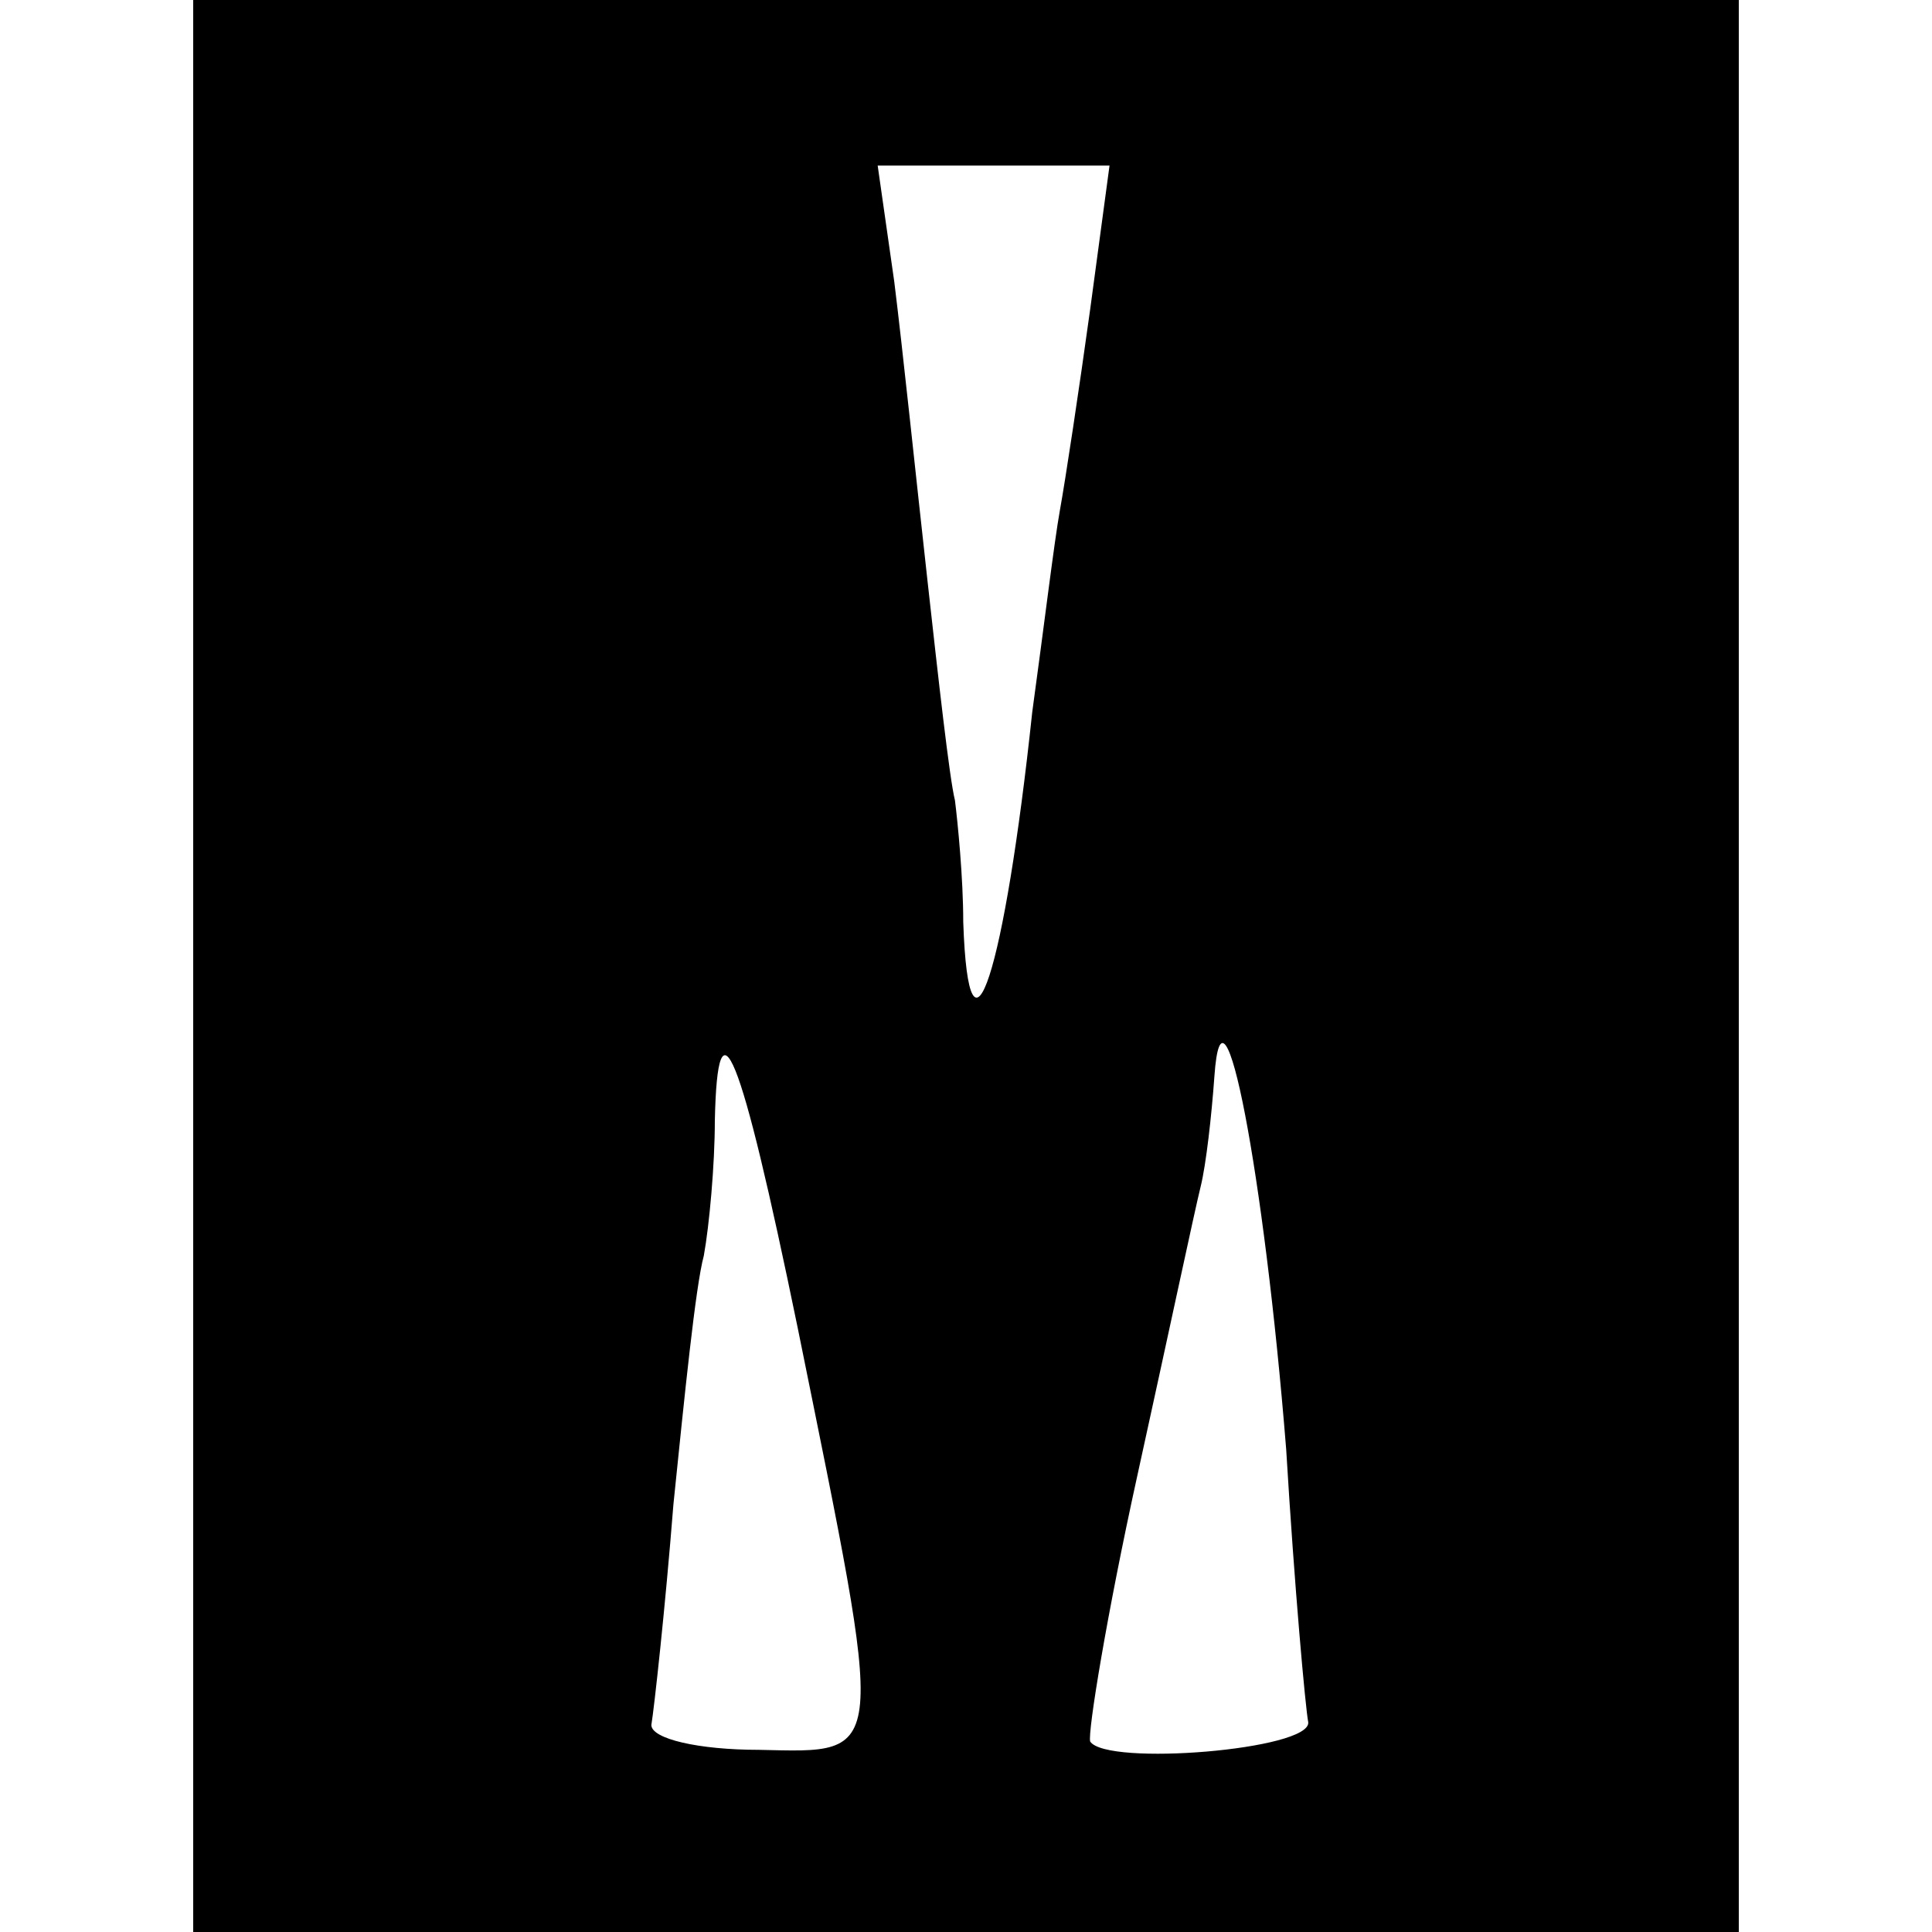
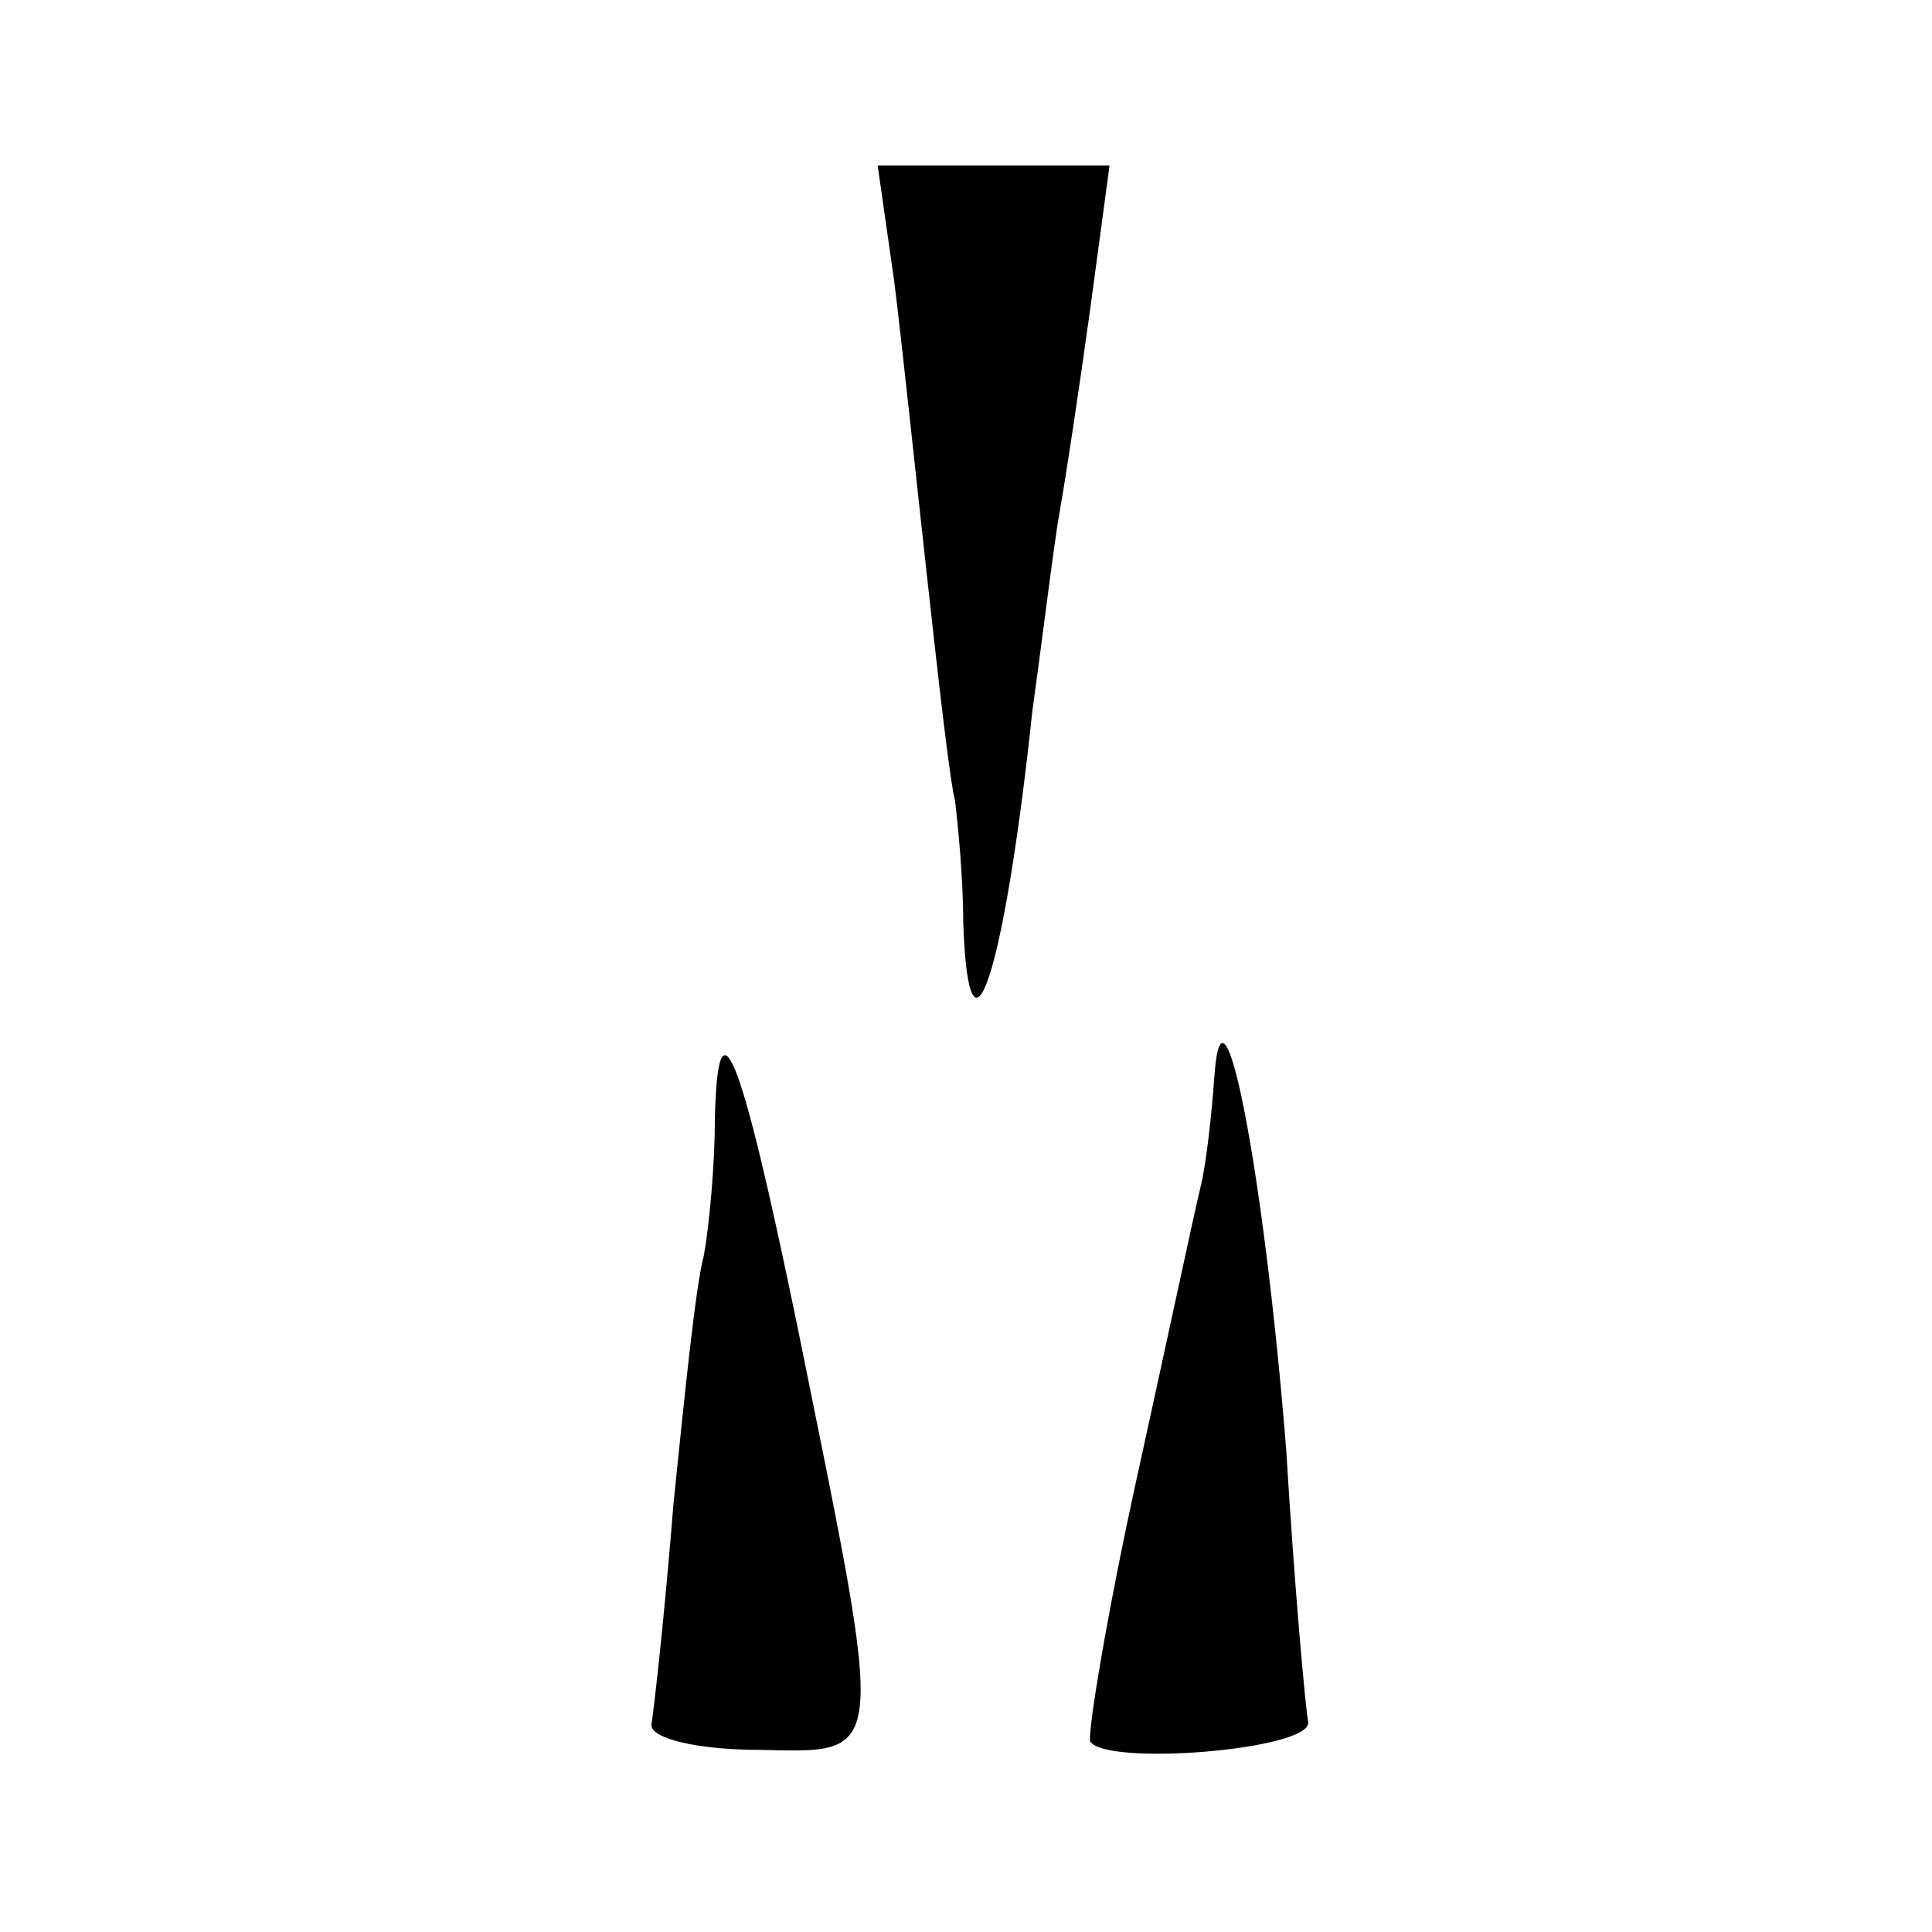
<svg xmlns="http://www.w3.org/2000/svg" version="1.0" width="70pt" height="70pt" viewBox="0 0 70 70" preserveAspectRatio="xMidYMid meet">
  <g transform="translate(0,70) scale(0.1,-0.1)" fill="#000000" stroke="none">
-     <path d="M70 350 l0 -350 280 0 280 0 0 350 0 350 -280 0 -280 0 0 -350z m325 238 c-4 -29 -9 -62 -11 -73 -2 -11 -6 -44 -10 -73 -10 -94 -23 -135 -25 -76 0 16 -2 36 -3 44 -2 8 -6 44 -10 80 -4 36 -9 84 -12 108 l-6 42 42 0 42 0 -7 -52z m71 -413 c3 -50 7 -94 8 -99 1 -10 -73 -16 -79 -7 -1 3 6 46 17 96 11 50 21 97 23 105 2 8 4 26 5 40 3 43 18 -35 26 -135z m-177 44 c32 -158 33 -154 -14 -153 -22 0 -39 4 -39 9 1 6 5 42 8 80 4 39 8 79 11 90 2 11 4 33 4 49 1 46 9 27 30 -75z" />
+     <path d="M70 350 z m325 238 c-4 -29 -9 -62 -11 -73 -2 -11 -6 -44 -10 -73 -10 -94 -23 -135 -25 -76 0 16 -2 36 -3 44 -2 8 -6 44 -10 80 -4 36 -9 84 -12 108 l-6 42 42 0 42 0 -7 -52z m71 -413 c3 -50 7 -94 8 -99 1 -10 -73 -16 -79 -7 -1 3 6 46 17 96 11 50 21 97 23 105 2 8 4 26 5 40 3 43 18 -35 26 -135z m-177 44 c32 -158 33 -154 -14 -153 -22 0 -39 4 -39 9 1 6 5 42 8 80 4 39 8 79 11 90 2 11 4 33 4 49 1 46 9 27 30 -75z" />
  </g>
</svg>